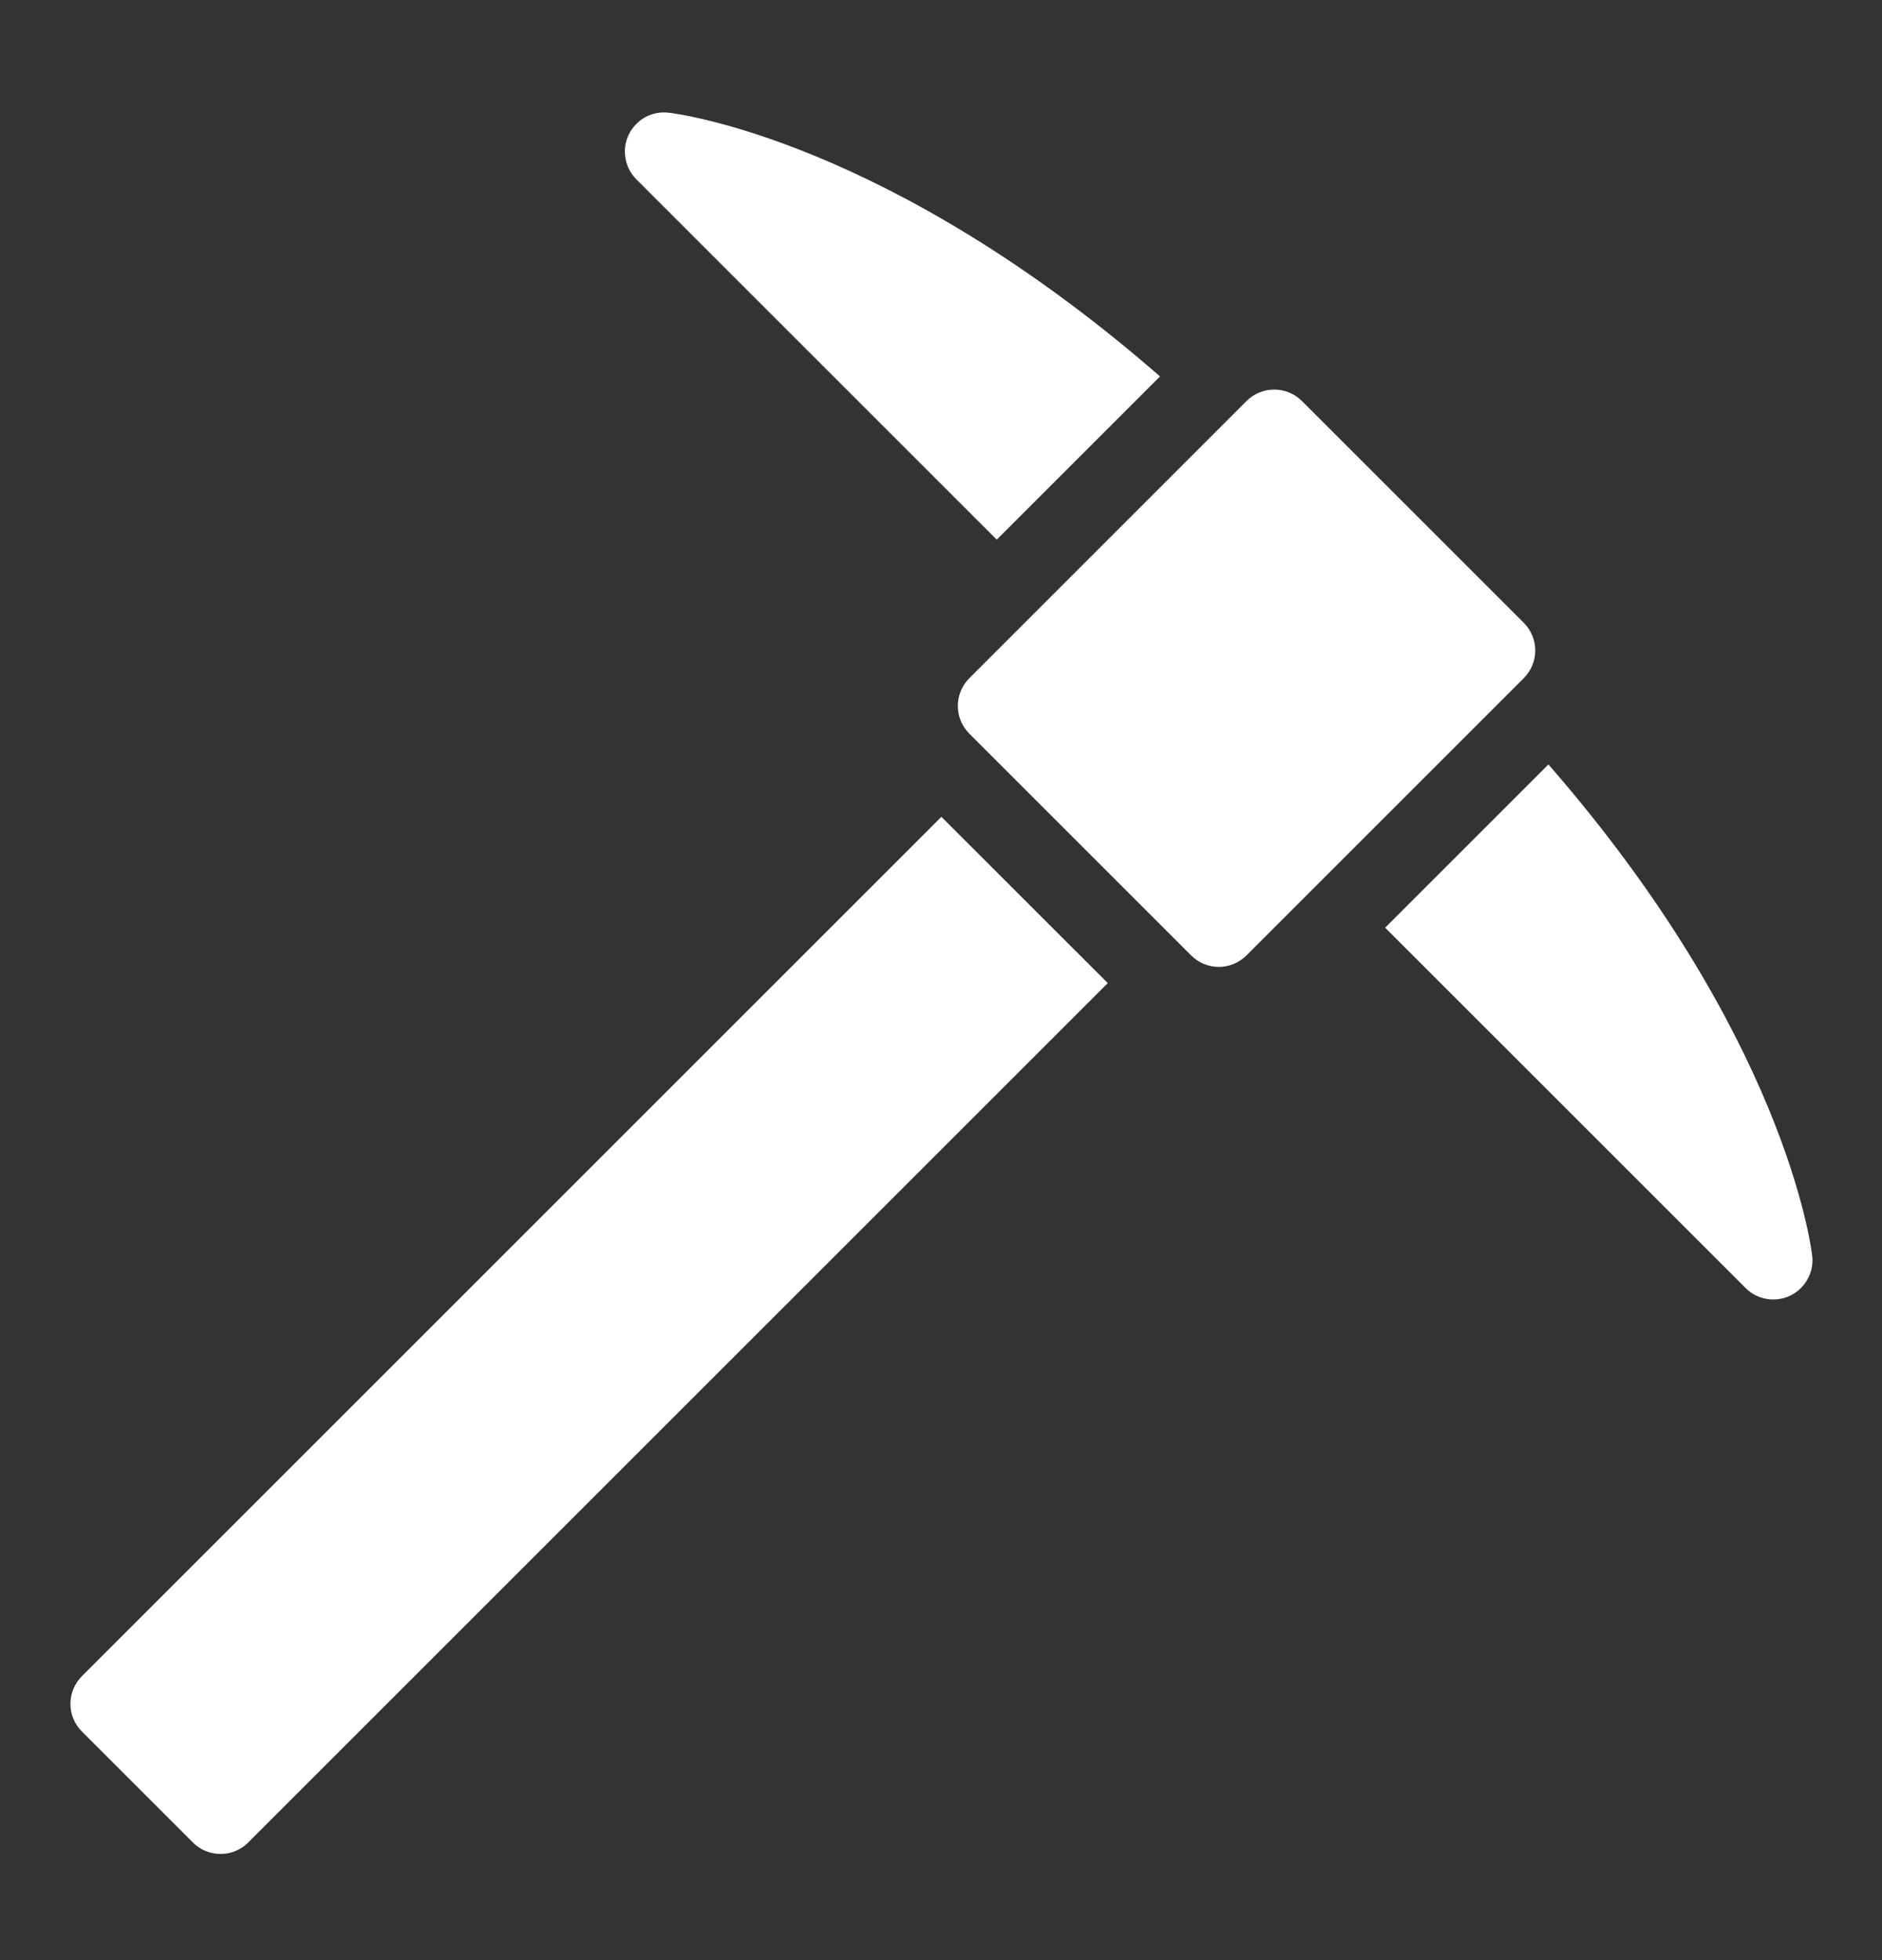
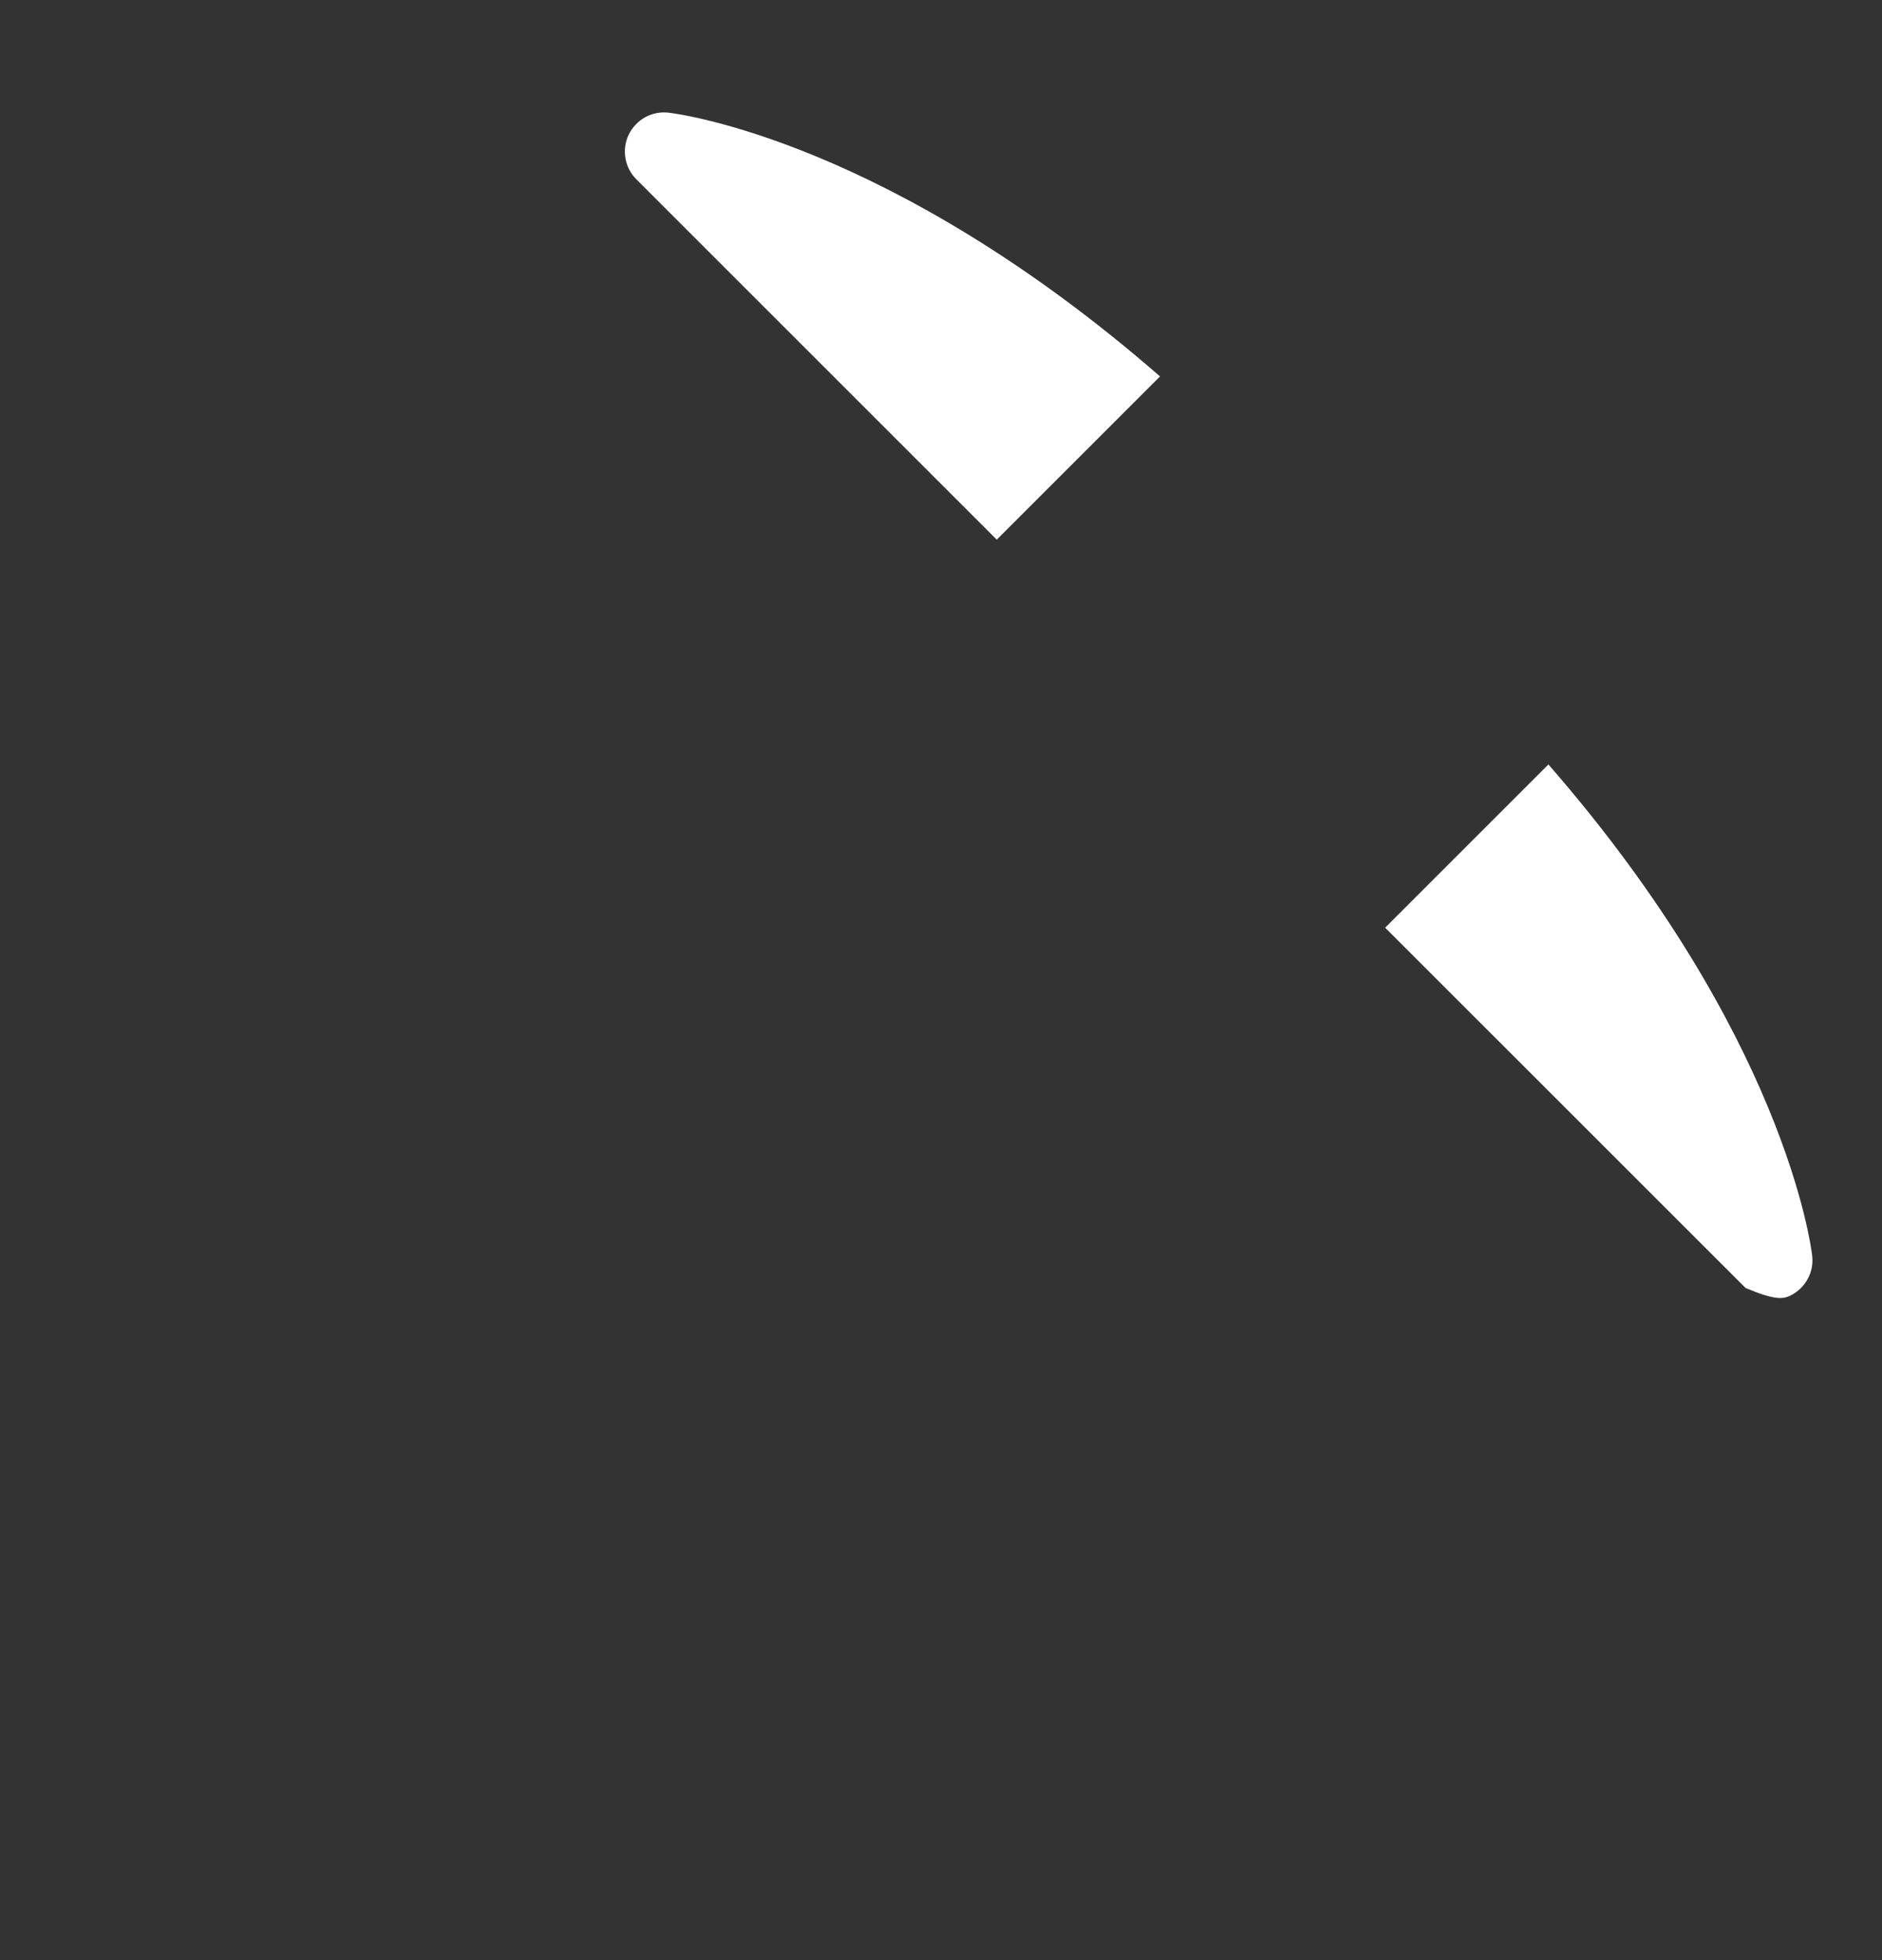
<svg xmlns="http://www.w3.org/2000/svg" width="24" height="25" viewBox="0 0 24 25" fill="none">
  <rect x="0" y="0" width="24" height="25" fill="#333333" stroke="none" />
  <g clip-path="url(#clip0_22353_1899)">
-     <path d="M15.896 5.115L12.361 8.65C12.166 8.846 12.166 9.162 12.361 9.357L15.189 12.185C15.384 12.381 15.701 12.381 15.896 12.185L19.431 8.65C19.627 8.455 19.627 8.139 19.431 7.943L16.603 5.115C16.408 4.92 16.091 4.92 15.896 5.115Z" fill="white" />
    <path d="M14.793 4.801C11.34 1.792 8.648 1.451 8.524 1.437C8.421 1.425 8.317 1.446 8.226 1.496C8.136 1.547 8.063 1.624 8.018 1.717C7.973 1.81 7.958 1.915 7.976 2.018C7.993 2.12 8.042 2.214 8.115 2.287L12.711 6.883L14.793 4.801Z" fill="white" />
-     <path d="M23.11 16.019C23.096 15.895 22.755 13.203 19.746 9.75L17.664 11.832L22.26 16.427C22.333 16.501 22.427 16.549 22.529 16.567C22.631 16.584 22.736 16.57 22.83 16.525C22.923 16.48 23 16.407 23.05 16.316C23.101 16.226 23.122 16.122 23.11 16.019Z" fill="white" />
-     <path d="M12.005 10.418L1.045 21.378C0.951 21.472 0.898 21.599 0.898 21.732C0.898 21.864 0.951 21.991 1.045 22.085L2.459 23.499C2.553 23.593 2.68 23.646 2.813 23.646C2.945 23.646 3.073 23.593 3.166 23.499L14.127 12.539L12.005 10.418Z" fill="white" />
+     <path d="M23.11 16.019C23.096 15.895 22.755 13.203 19.746 9.75L17.664 11.832L22.26 16.427C22.631 16.584 22.736 16.57 22.83 16.525C22.923 16.48 23 16.407 23.05 16.316C23.101 16.226 23.122 16.122 23.11 16.019Z" fill="white" />
  </g>
  <defs>
    <clipPath id="clip0_22353_1899">
      <rect width="24" height="24" fill="white" transform="translate(0.008 0.539)" />
    </clipPath>
  </defs>
</svg>